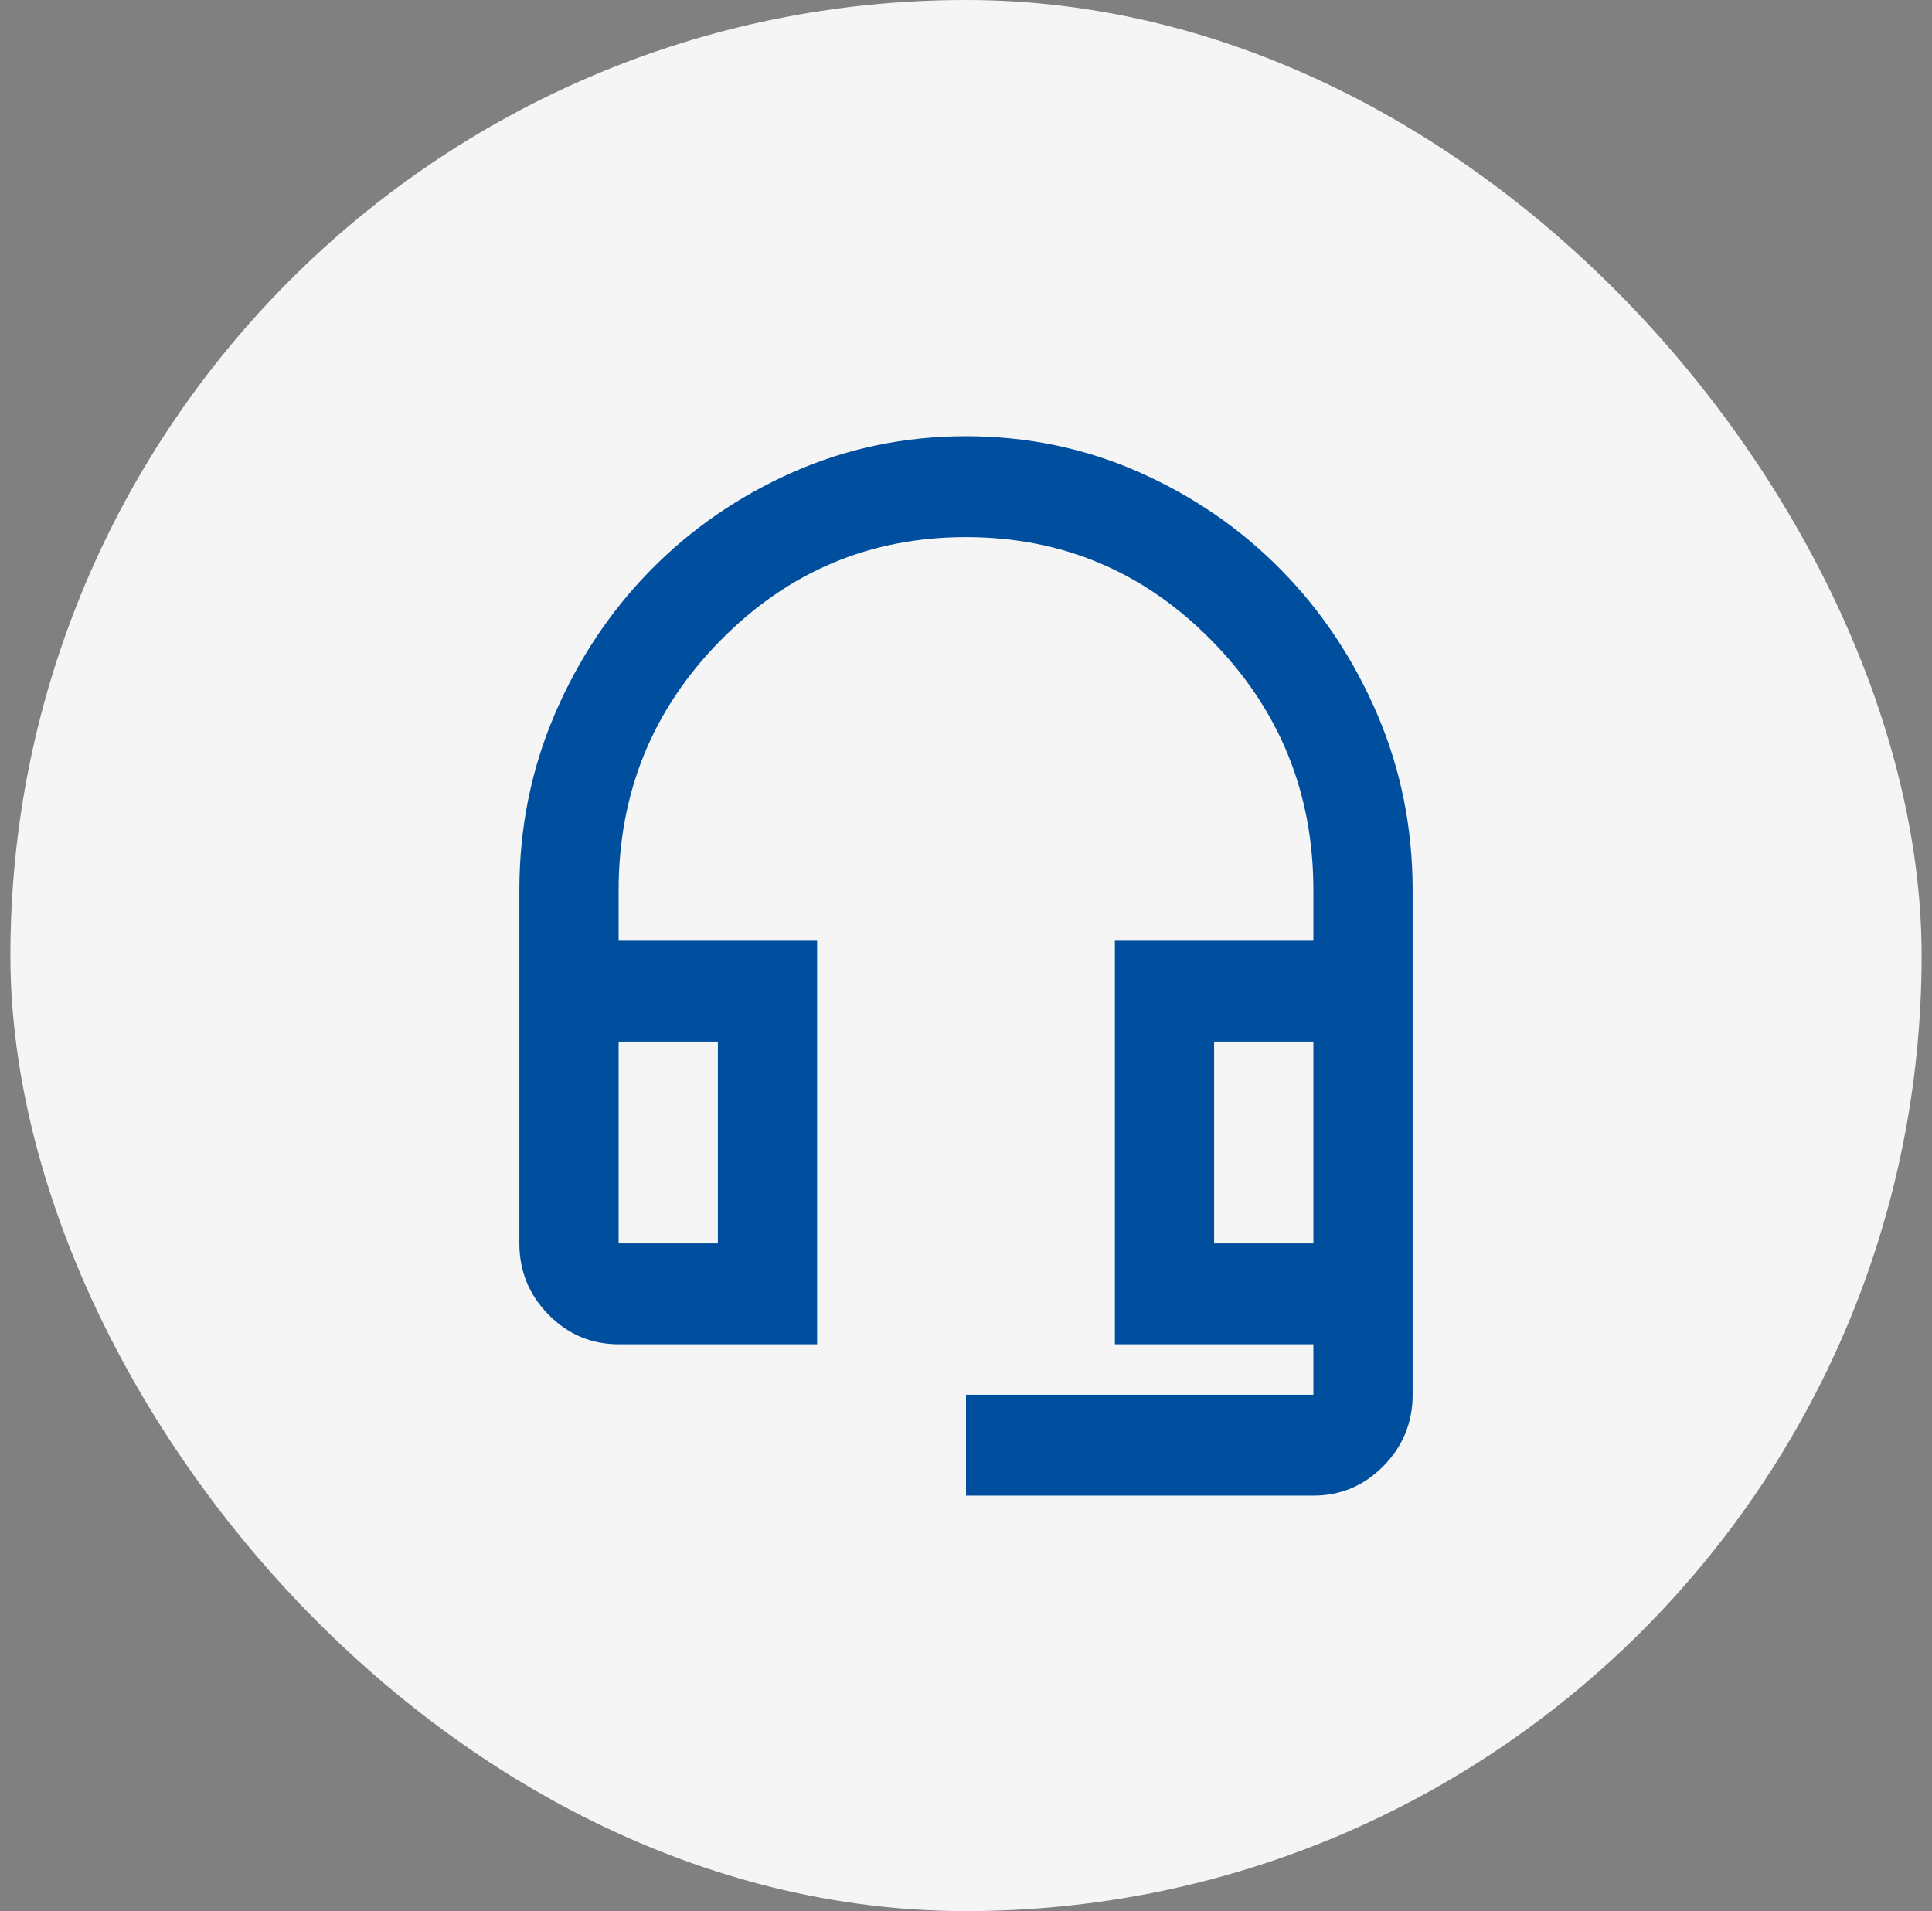
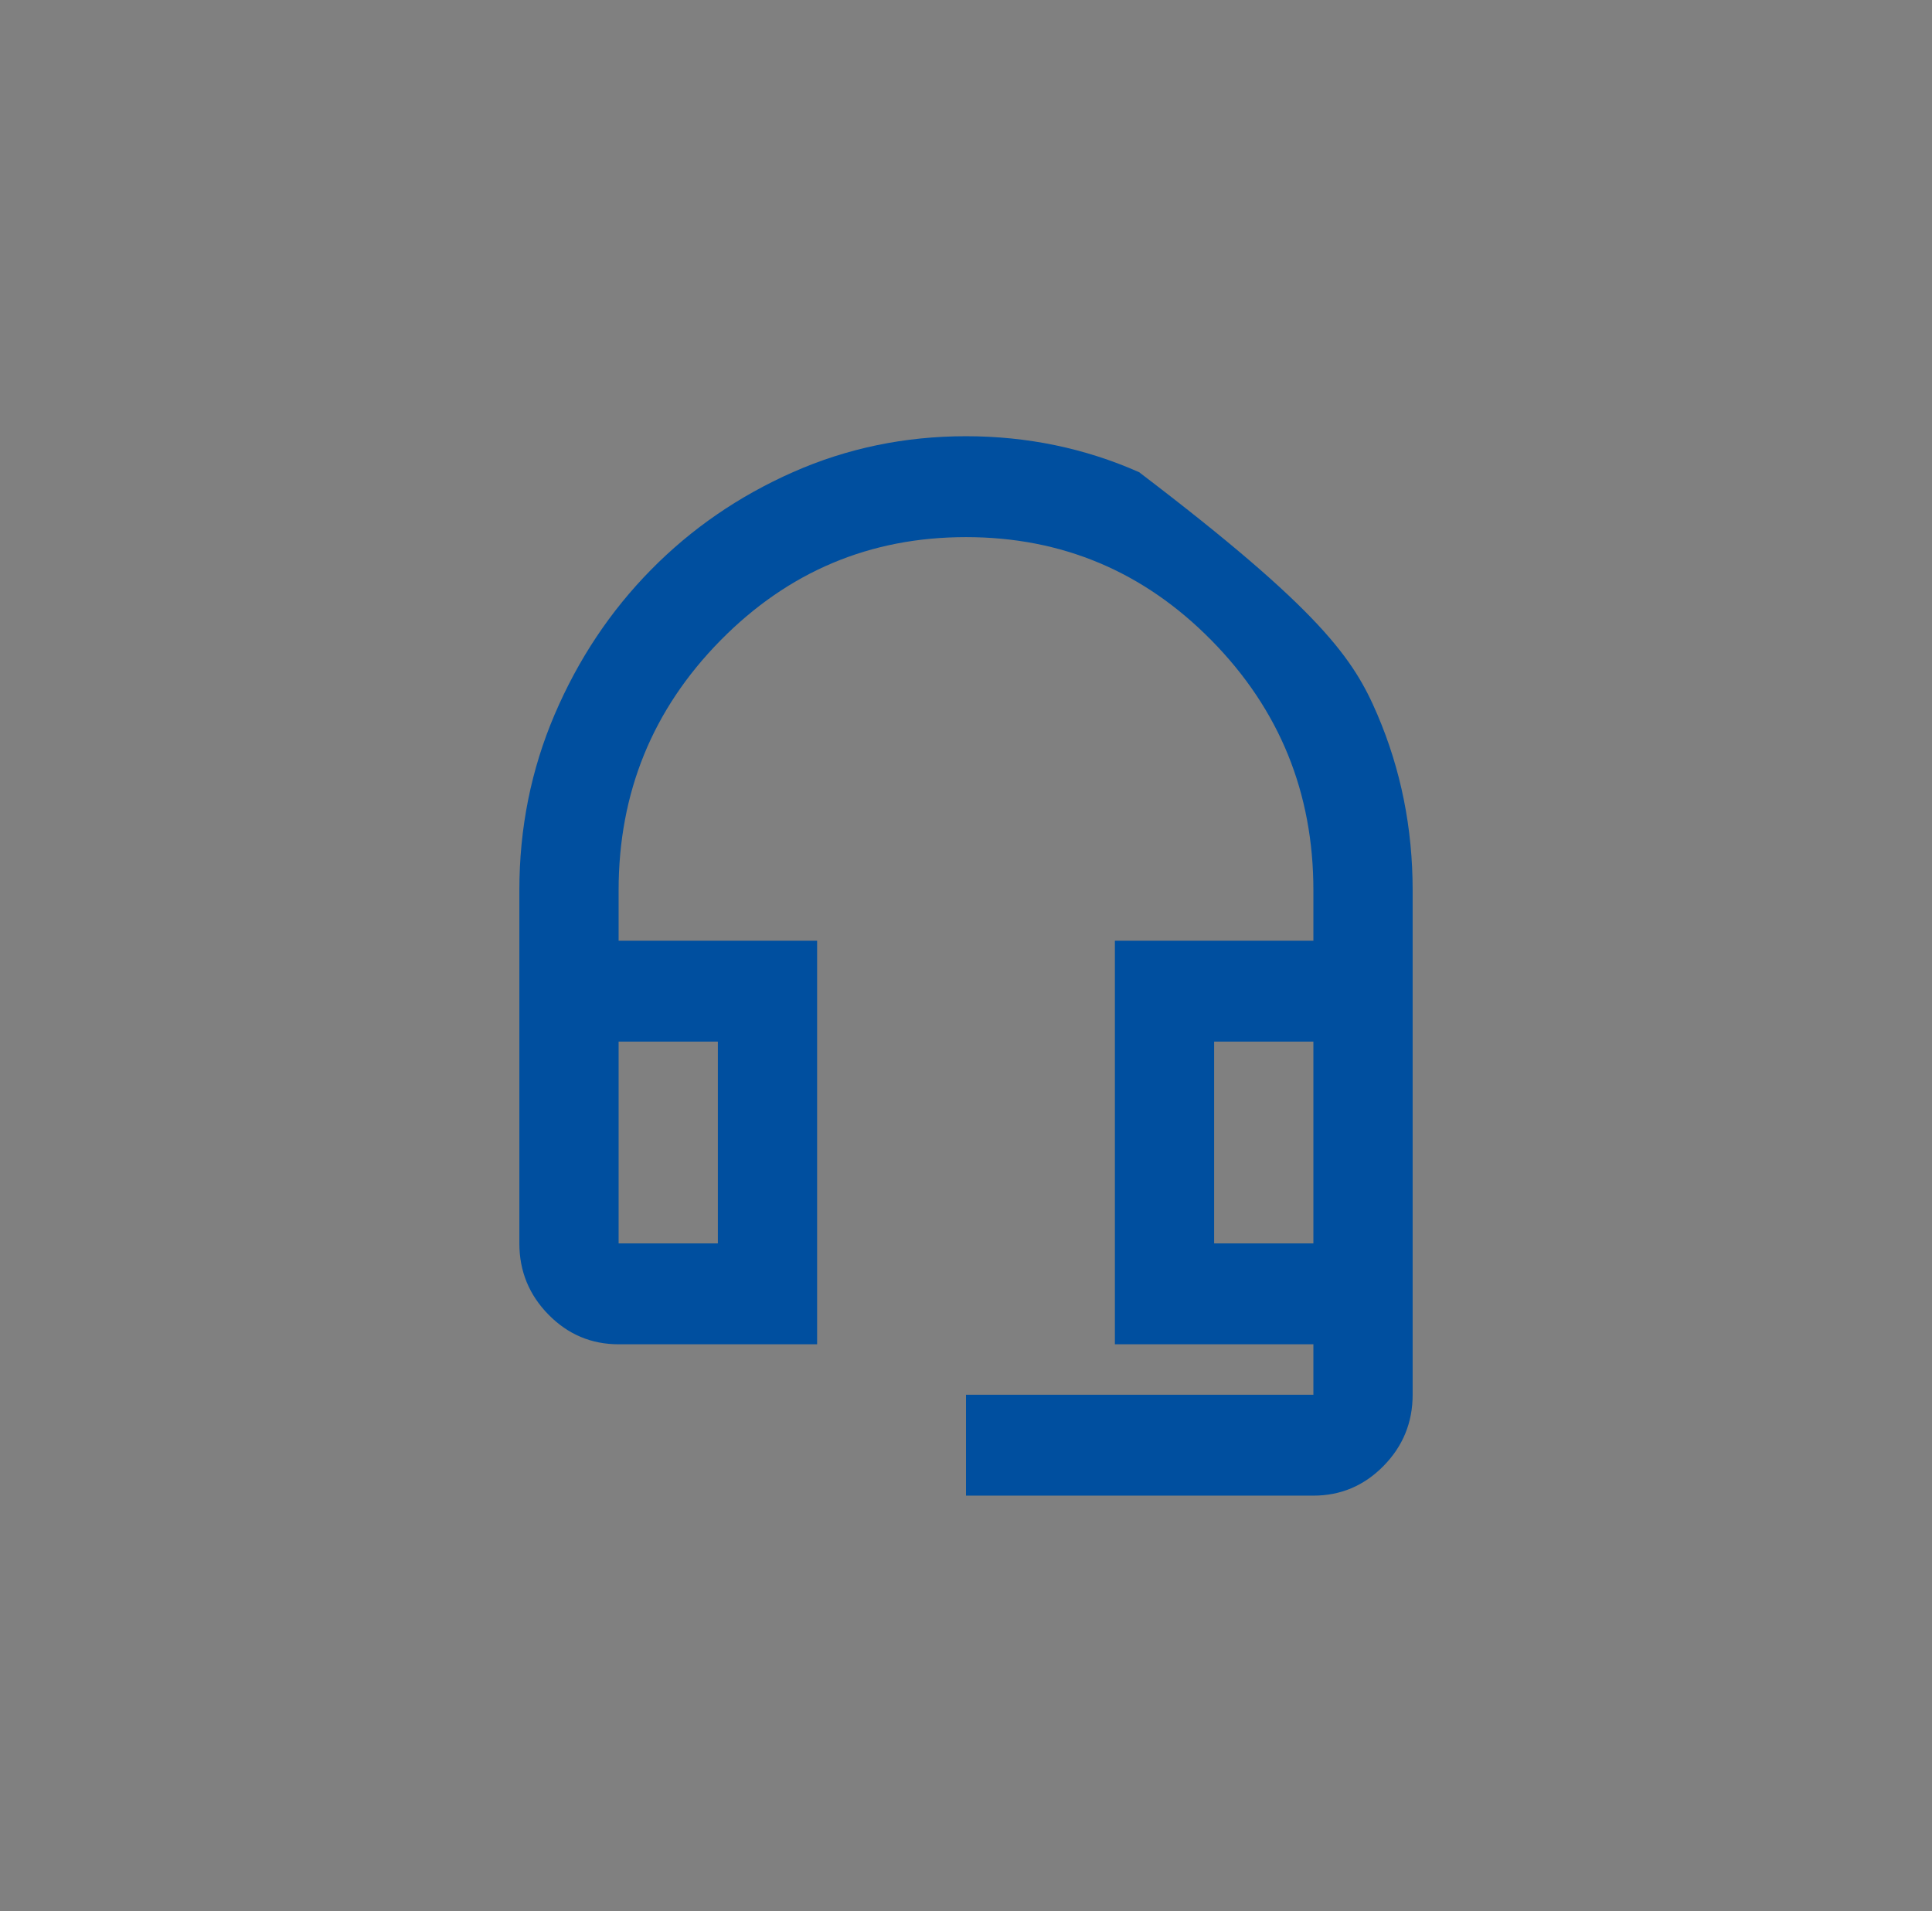
<svg xmlns="http://www.w3.org/2000/svg" width="93" height="92" viewBox="0 0 93 92" fill="none">
  <rect x="0" y="0" width="93" height="92" fill="#808080" stroke="none" />
-   <rect x="0.5" width="92" height="92" rx="46" fill="#F5F5F5" />
-   <path d="M46.5 72V67.143H63.222V64.714H53.667V45.286H63.222V42.857C63.222 38.162 61.59 34.155 58.325 30.836C55.06 27.517 51.118 25.857 46.5 25.857C41.882 25.857 37.94 27.517 34.675 30.836C31.41 34.155 29.778 38.162 29.778 42.857V45.286H39.333V64.714H29.778C28.464 64.714 27.339 64.239 26.404 63.288C25.468 62.336 25 61.193 25 59.857V42.857C25 39.862 25.567 37.039 26.702 34.388C27.837 31.736 29.38 29.419 31.331 27.436C33.282 25.452 35.561 23.884 38.169 22.73C40.777 21.577 43.554 21 46.5 21C49.446 21 52.223 21.577 54.831 22.73C57.439 23.884 59.718 25.452 61.669 27.436C63.62 29.419 65.163 31.736 66.298 34.388C67.433 37.039 68 39.862 68 42.857V67.143C68 68.479 67.532 69.622 66.597 70.573C65.661 71.524 64.536 72 63.222 72H46.5ZM29.778 59.857H34.556V50.143H29.778V59.857ZM58.444 59.857H63.222V50.143H58.444V59.857Z" fill="#004F9F" />
+   <path d="M46.5 72V67.143H63.222V64.714H53.667V45.286H63.222V42.857C63.222 38.162 61.59 34.155 58.325 30.836C55.06 27.517 51.118 25.857 46.5 25.857C41.882 25.857 37.94 27.517 34.675 30.836C31.41 34.155 29.778 38.162 29.778 42.857V45.286H39.333V64.714H29.778C28.464 64.714 27.339 64.239 26.404 63.288C25.468 62.336 25 61.193 25 59.857V42.857C25 39.862 25.567 37.039 26.702 34.388C27.837 31.736 29.38 29.419 31.331 27.436C33.282 25.452 35.561 23.884 38.169 22.73C40.777 21.577 43.554 21 46.5 21C49.446 21 52.223 21.577 54.831 22.73C63.62 29.419 65.163 31.736 66.298 34.388C67.433 37.039 68 39.862 68 42.857V67.143C68 68.479 67.532 69.622 66.597 70.573C65.661 71.524 64.536 72 63.222 72H46.5ZM29.778 59.857H34.556V50.143H29.778V59.857ZM58.444 59.857H63.222V50.143H58.444V59.857Z" fill="#004F9F" />
</svg>